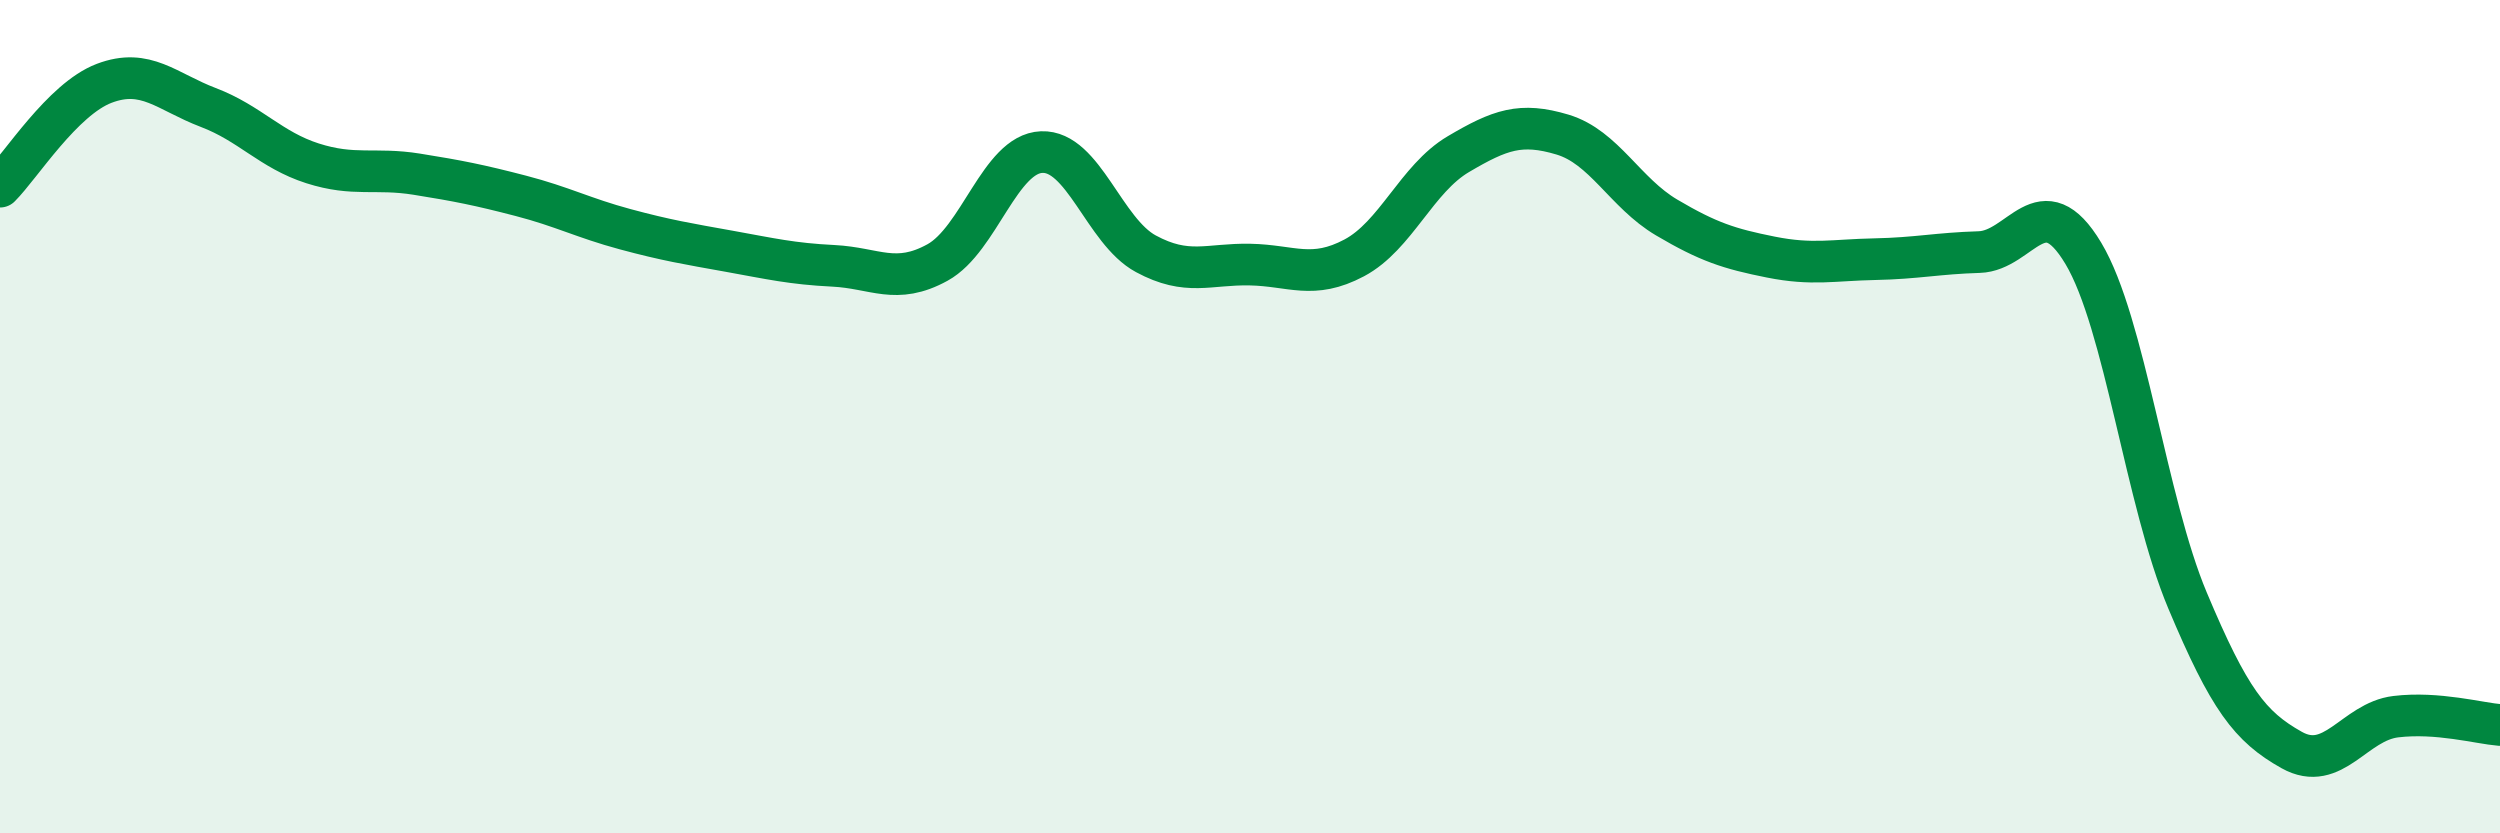
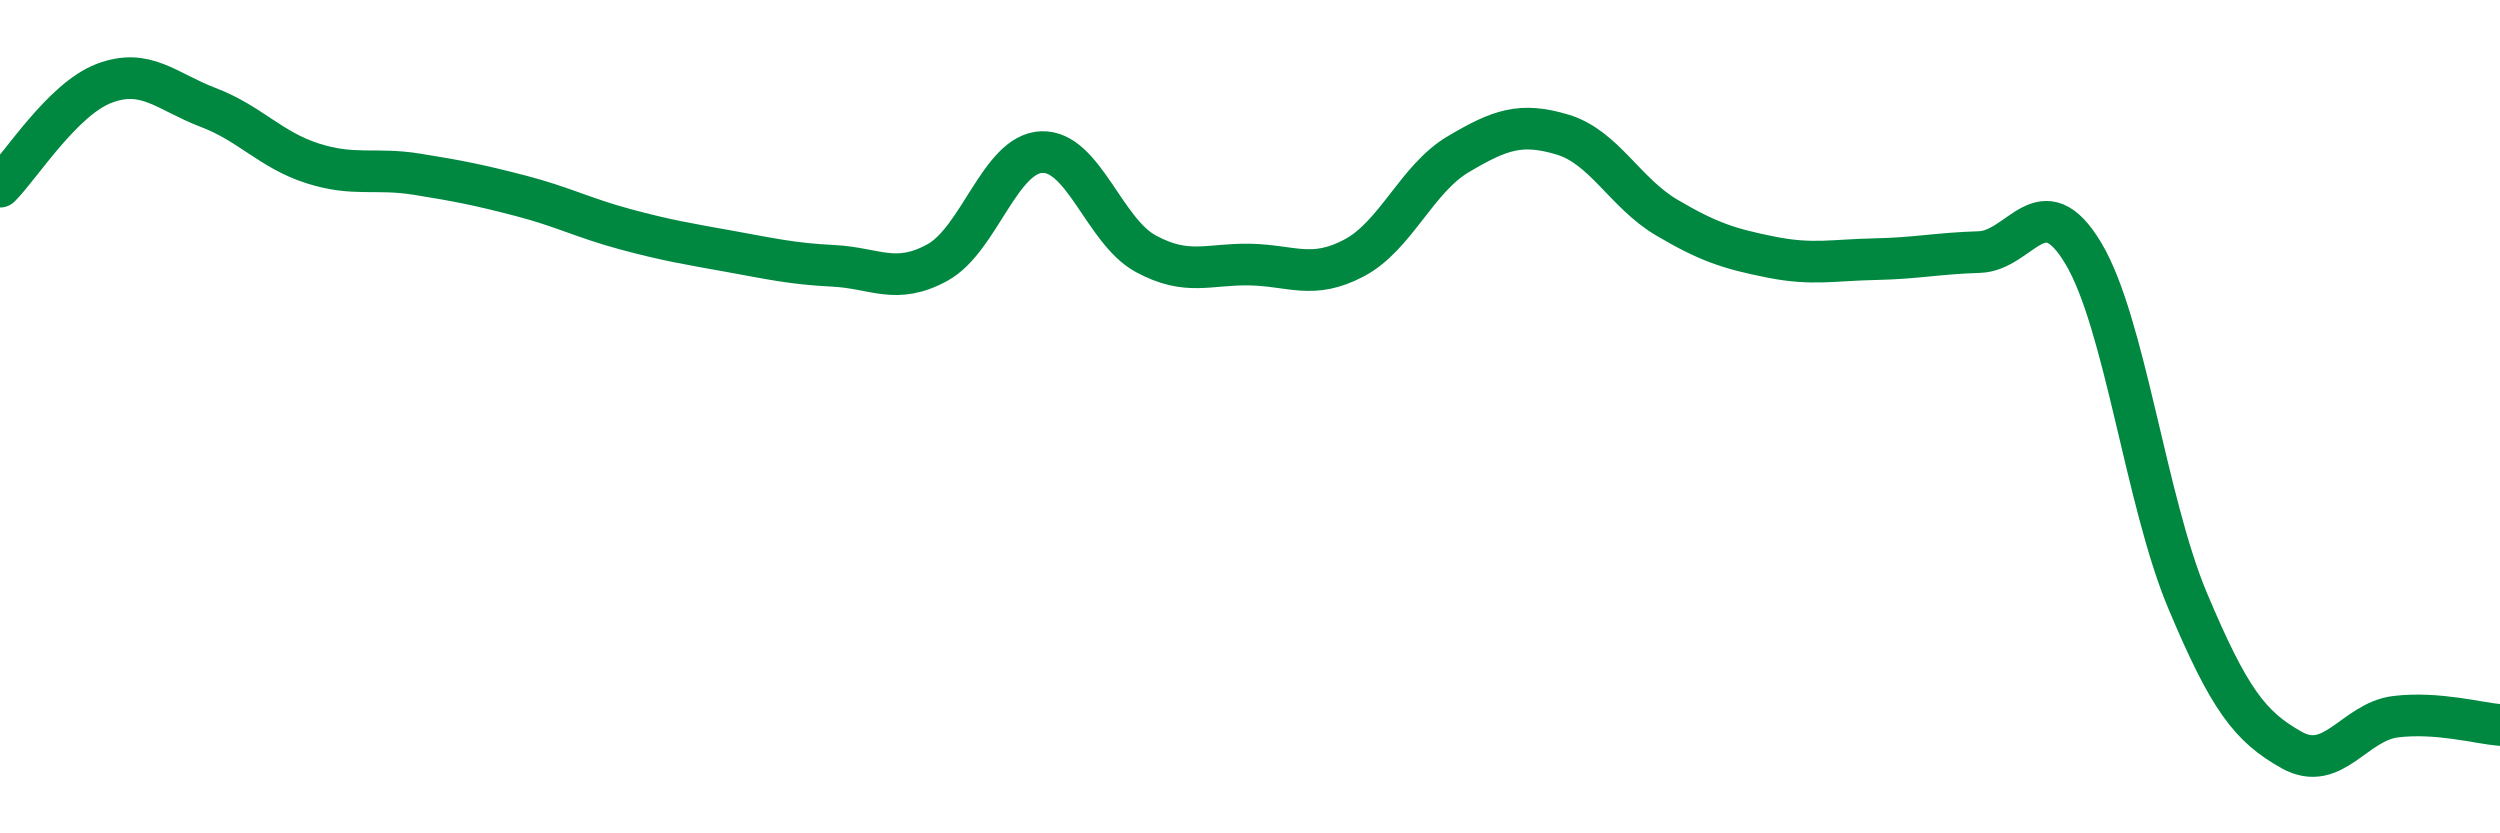
<svg xmlns="http://www.w3.org/2000/svg" width="60" height="20" viewBox="0 0 60 20">
-   <path d="M 0,4.48 C 0.5,3.98 1.5,2.38 2.5,2 C 3.5,1.62 4,2.2 5,2.58 C 6,2.96 6.5,3.6 7.5,3.92 C 8.5,4.24 9,4.02 10,4.18 C 11,4.34 11.5,4.44 12.5,4.7 C 13.5,4.96 14,5.23 15,5.5 C 16,5.77 16.5,5.85 17.5,6.03 C 18.5,6.21 19,6.33 20,6.38 C 21,6.43 21.5,6.85 22.5,6.3 C 23.5,5.75 24,3.69 25,3.65 C 26,3.61 26.5,5.55 27.5,6.09 C 28.5,6.63 29,6.33 30,6.35 C 31,6.37 31.5,6.72 32.5,6.19 C 33.5,5.66 34,4.29 35,3.7 C 36,3.11 36.5,2.93 37.5,3.23 C 38.5,3.53 39,4.63 40,5.22 C 41,5.81 41.5,5.97 42.5,6.17 C 43.5,6.37 44,6.24 45,6.22 C 46,6.2 46.5,6.08 47.5,6.05 C 48.5,6.02 49,4.41 50,6.08 C 51,7.75 51.5,12.03 52.5,14.41 C 53.5,16.79 54,17.44 55,18 C 56,18.56 56.5,17.32 57.5,17.2 C 58.5,17.08 59.5,17.36 60,17.4L60 20L0 20Z" fill="#008740" opacity="0.1" stroke-linecap="round" stroke-linejoin="round" />
  <path d="M 0,4.48 C 0.5,3.98 1.5,2.38 2.5,2 C 3.5,1.62 4,2.2 5,2.58 C 6,2.96 6.5,3.6 7.5,3.92 C 8.5,4.24 9,4.02 10,4.18 C 11,4.34 11.5,4.44 12.5,4.7 C 13.5,4.96 14,5.23 15,5.5 C 16,5.77 16.5,5.85 17.5,6.03 C 18.5,6.21 19,6.33 20,6.38 C 21,6.43 21.5,6.85 22.5,6.3 C 23.5,5.75 24,3.69 25,3.65 C 26,3.61 26.5,5.55 27.5,6.09 C 28.5,6.63 29,6.33 30,6.35 C 31,6.37 31.5,6.72 32.5,6.19 C 33.5,5.66 34,4.29 35,3.7 C 36,3.11 36.5,2.93 37.5,3.23 C 38.5,3.53 39,4.63 40,5.22 C 41,5.81 41.5,5.97 42.5,6.17 C 43.5,6.37 44,6.24 45,6.22 C 46,6.2 46.5,6.08 47.5,6.05 C 48.5,6.02 49,4.41 50,6.08 C 51,7.75 51.5,12.03 52.5,14.41 C 53.5,16.79 54,17.44 55,18 C 56,18.56 56.5,17.32 57.5,17.2 C 58.5,17.08 59.5,17.36 60,17.4" stroke="#008740" stroke-width="1" fill="none" stroke-linecap="round" stroke-linejoin="round" />
</svg>